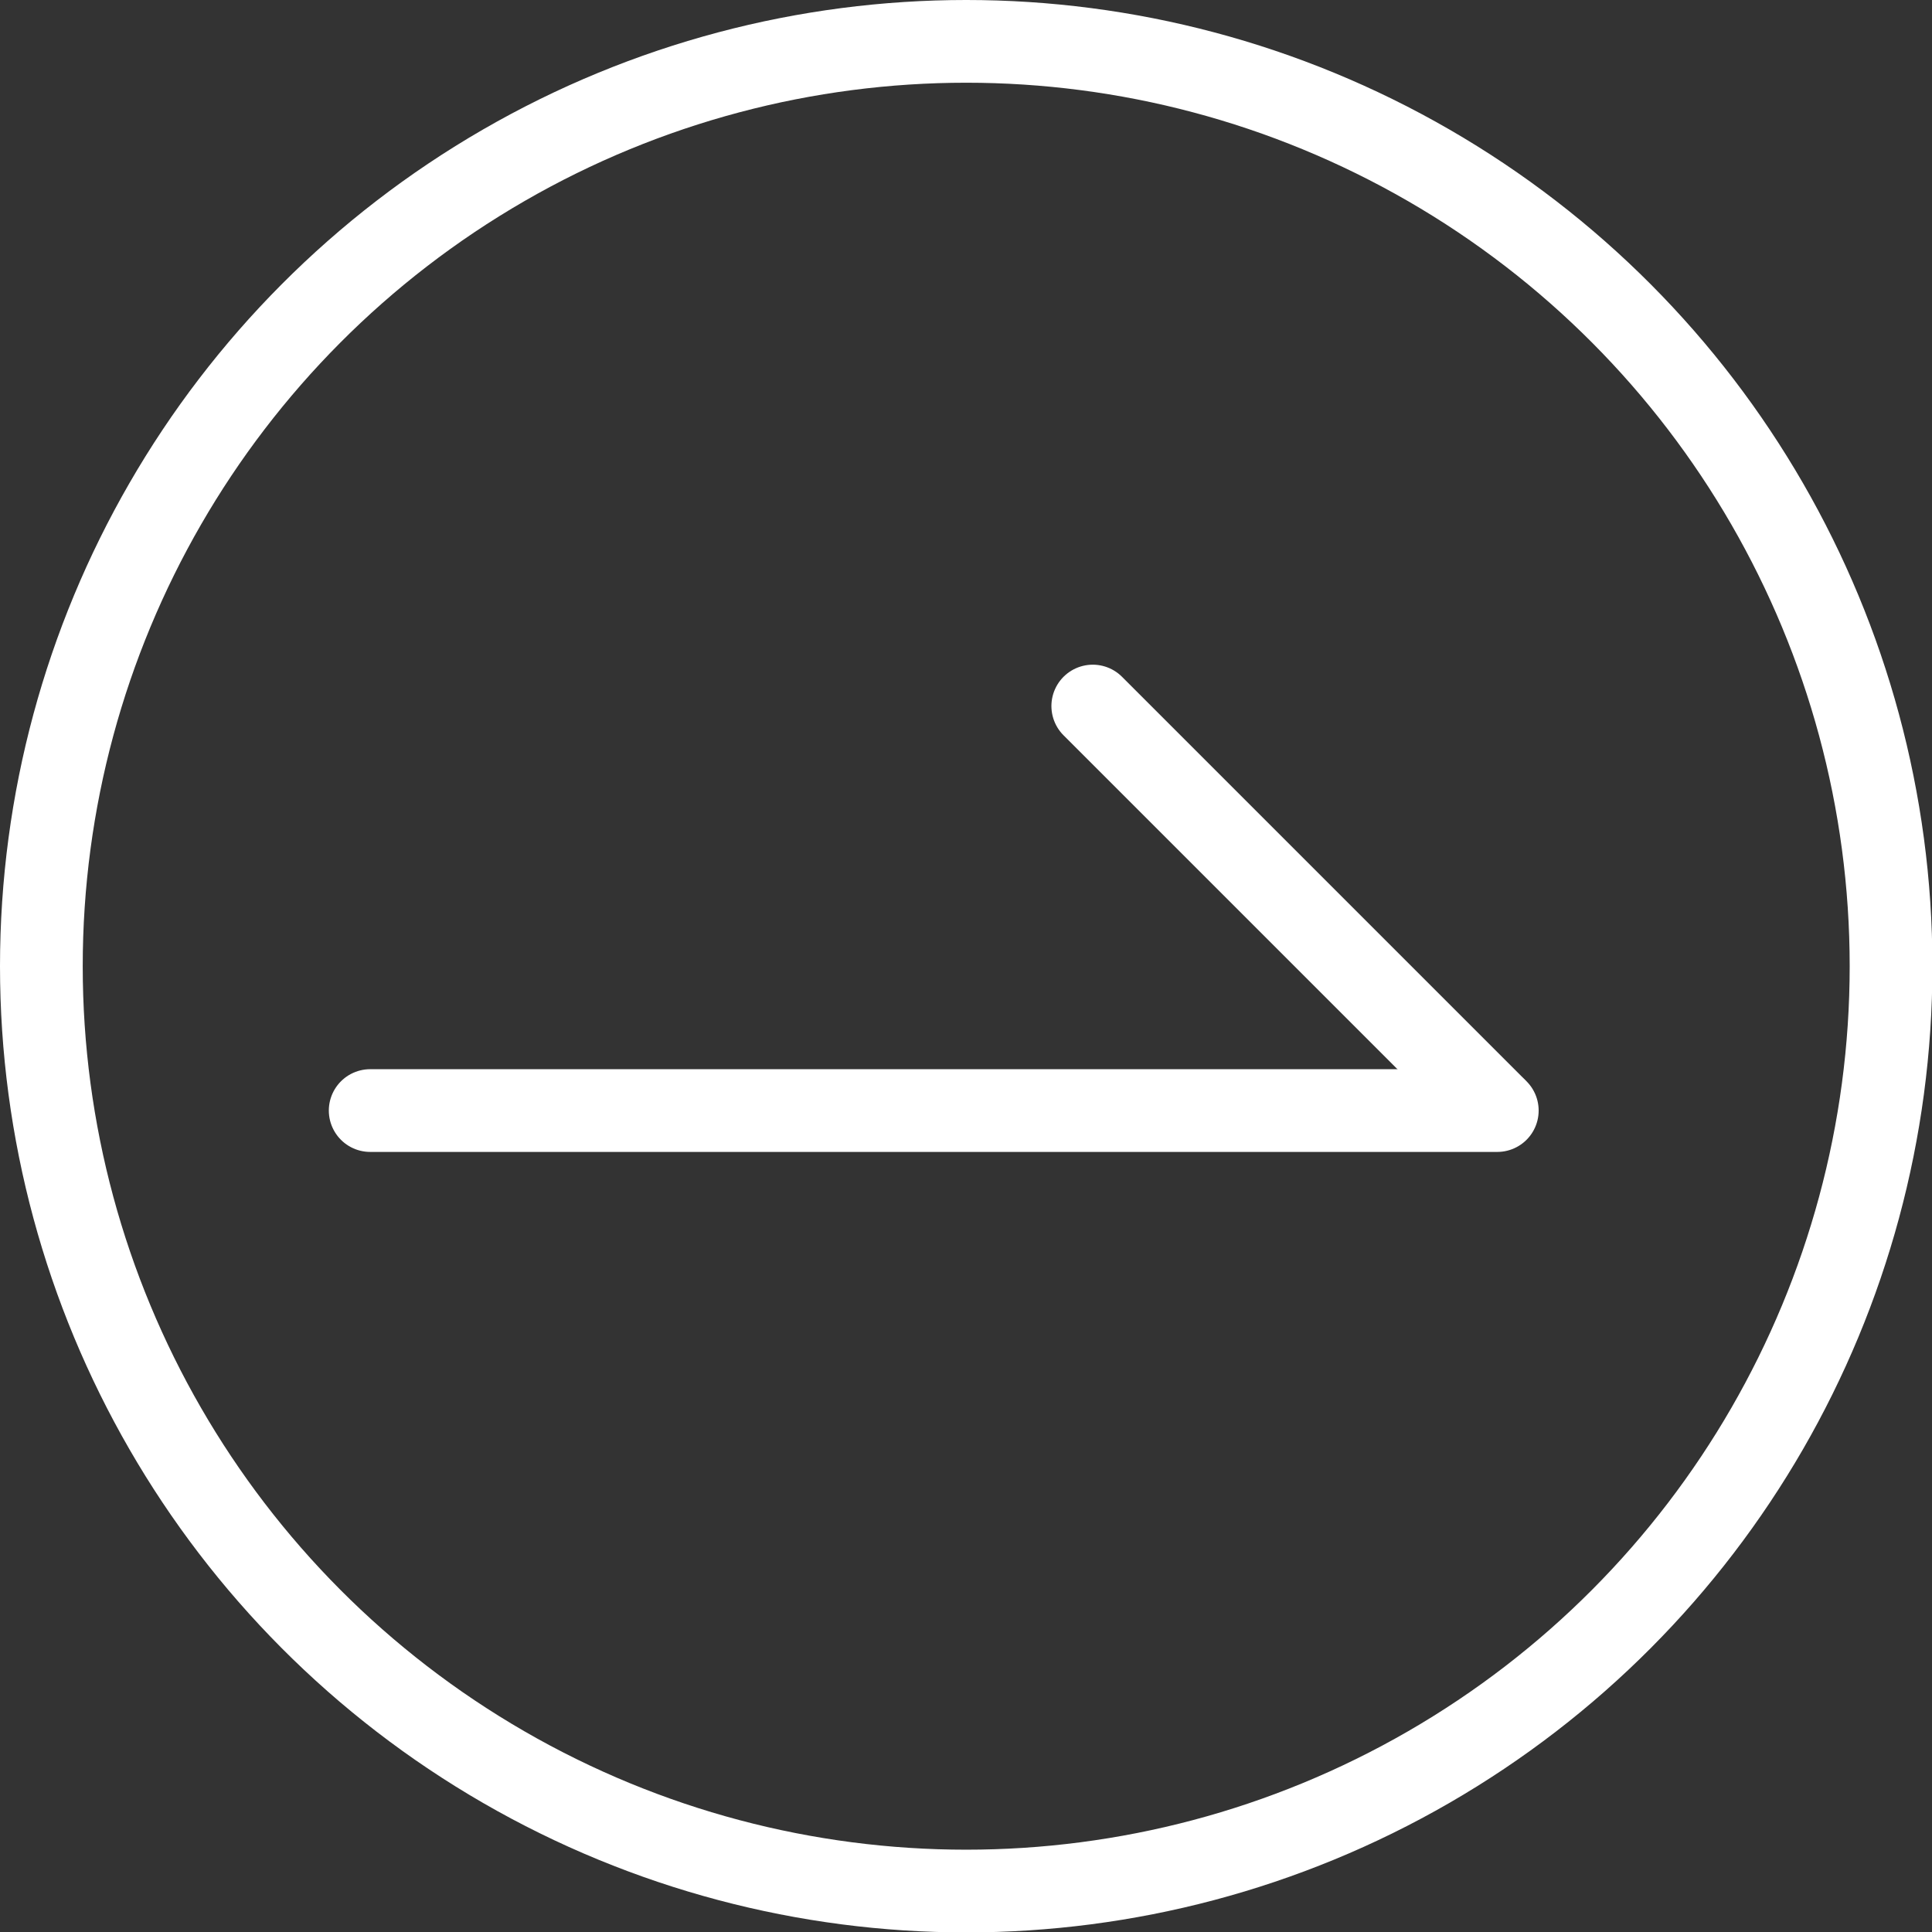
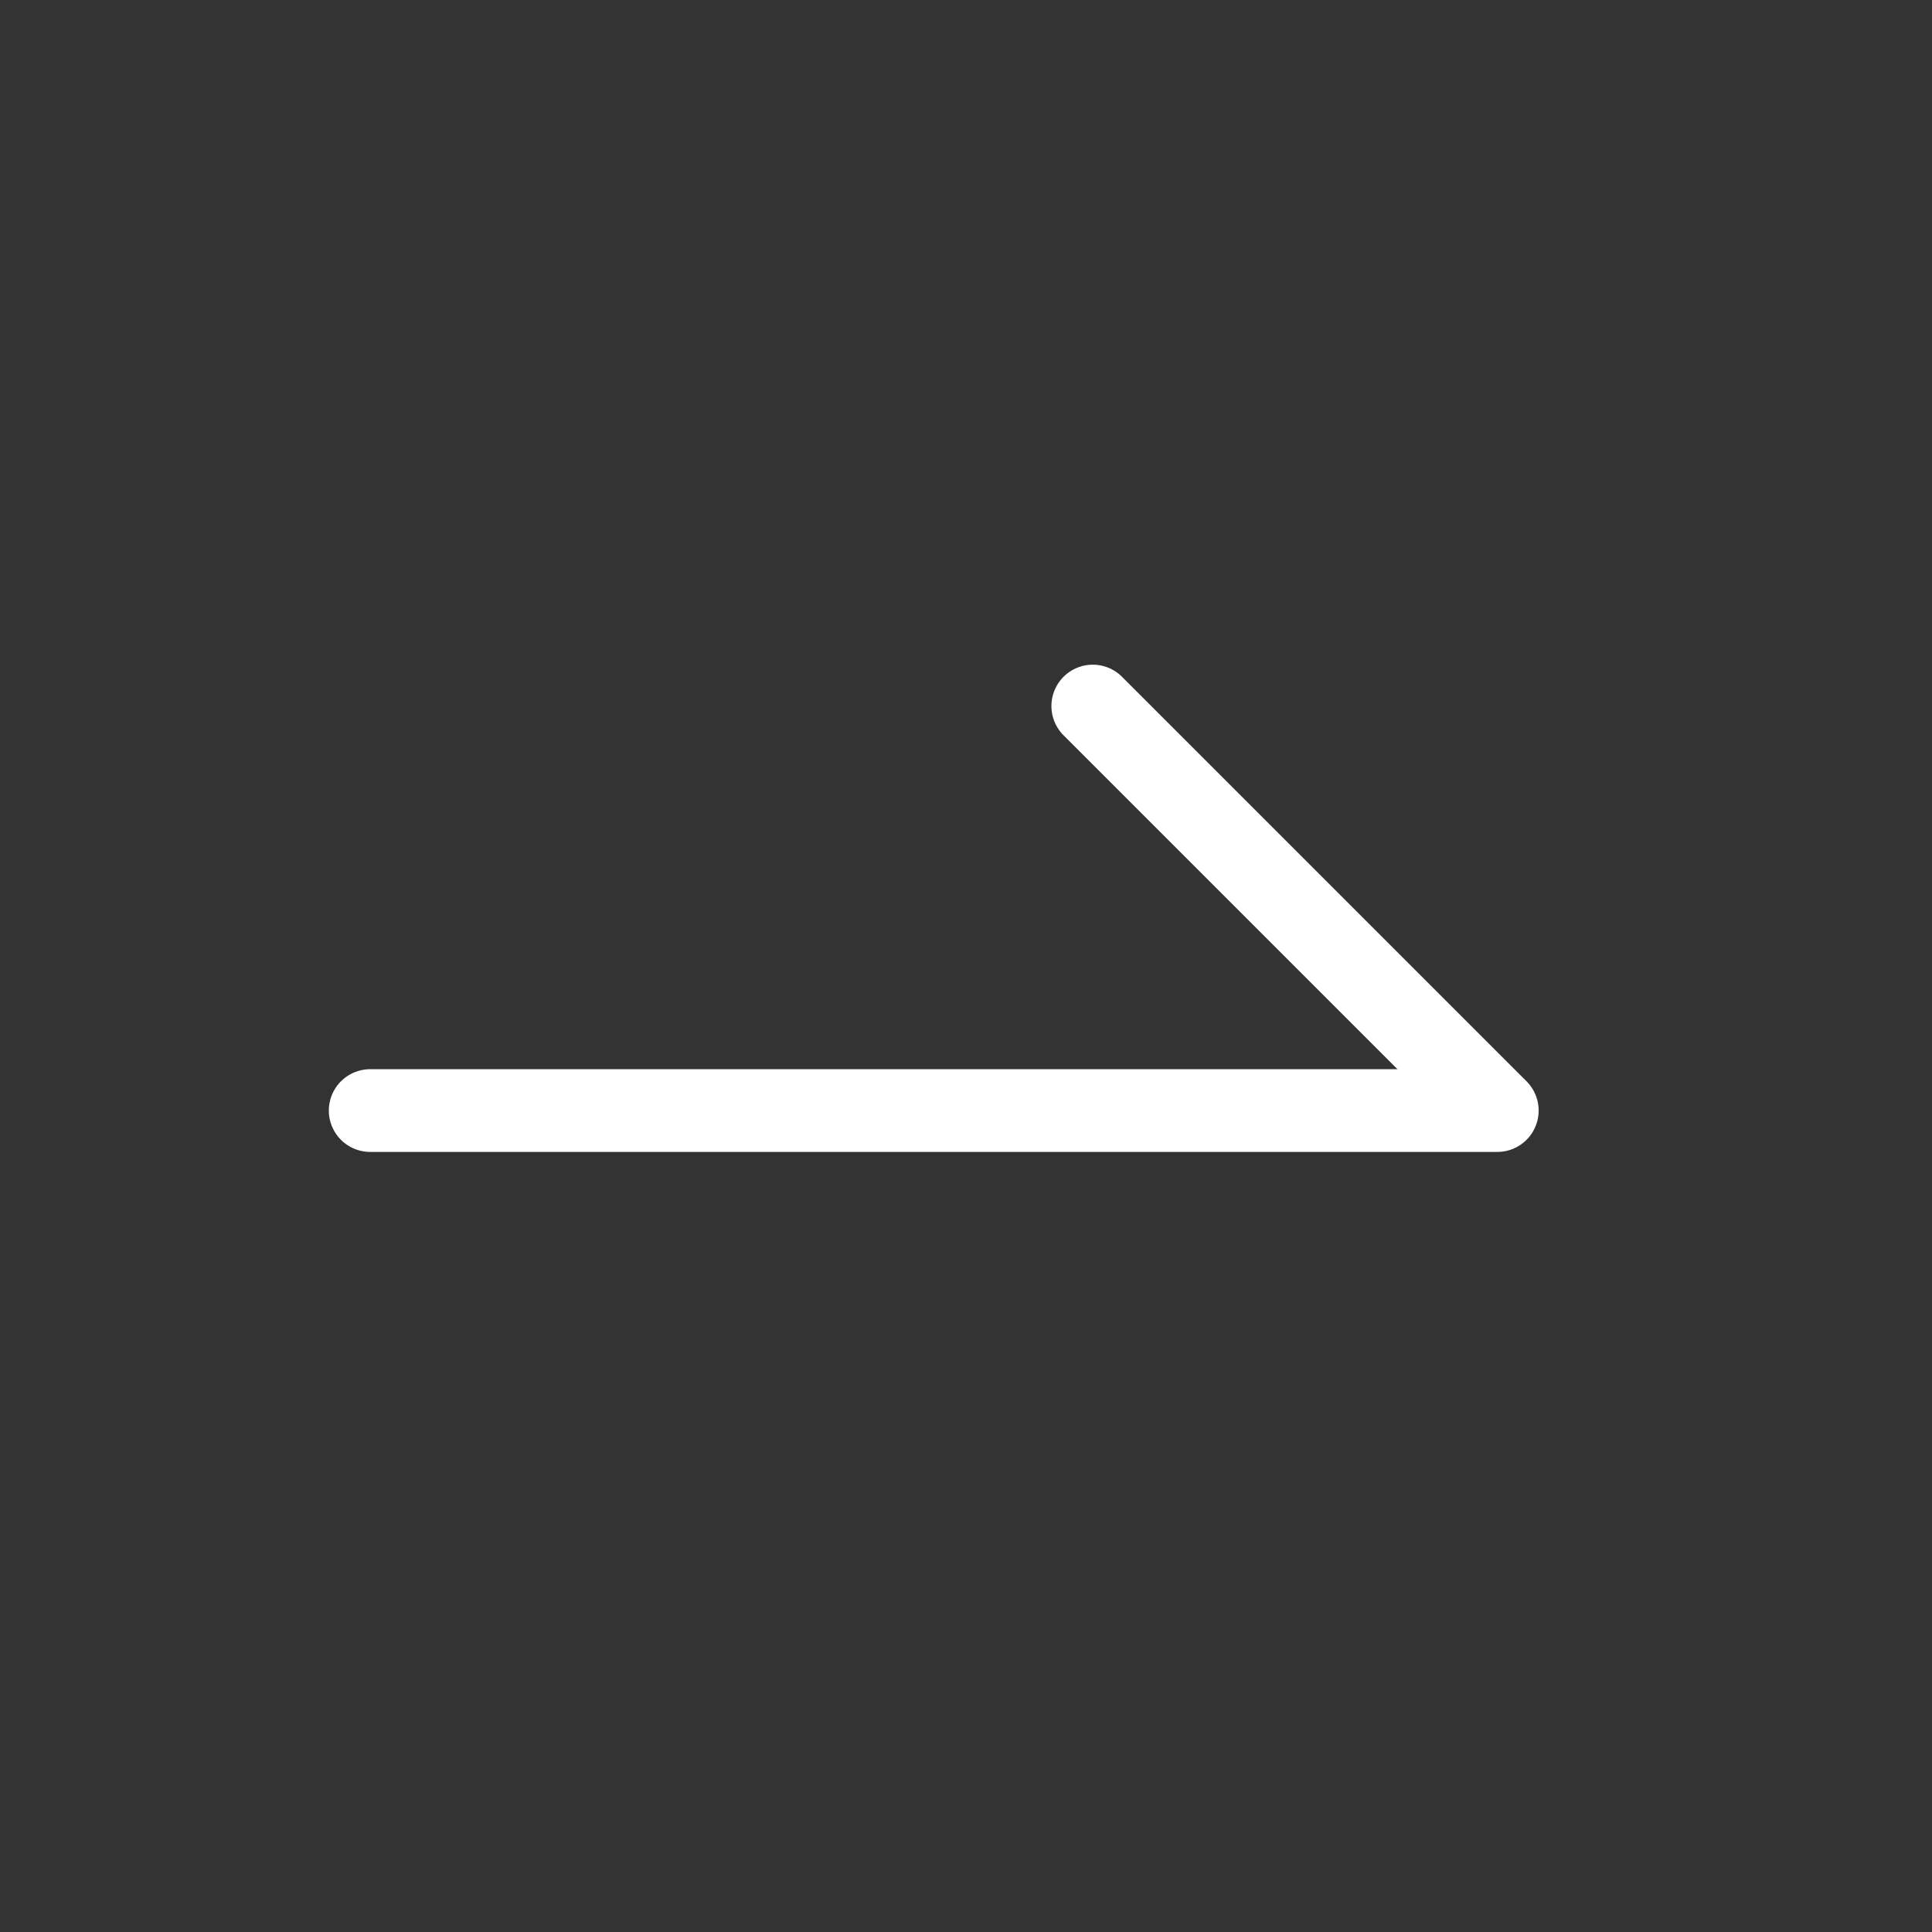
<svg xmlns="http://www.w3.org/2000/svg" id="_レイヤー_2" data-name="レイヤー 2" viewBox="0 0 46.71 46.71">
  <rect x="0" y="0" width="46.71" height="46.71" fill="#333333" stroke="none" />
  <defs>
    <style>
      .cls-1, .cls-2 {
        fill: none;
        stroke: #fff;
        stroke-miterlimit: 10;
        stroke-width: 2px;
      }

      .cls-2 {
        stroke-linecap: round;
      }
    </style>
  </defs>
  <g id="_レイヤー_1-2" data-name="レイヤー 1">
    <g>
-       <circle class="cls-1" cx="23.36" cy="23.36" r="22.36" />
      <g>
        <line class="cls-2" x1="8.95" y1="26.85" x2="36.2" y2="26.85" />
        <line class="cls-2" x1="26.42" y1="17.07" x2="36.11" y2="26.76" />
      </g>
    </g>
  </g>
</svg>